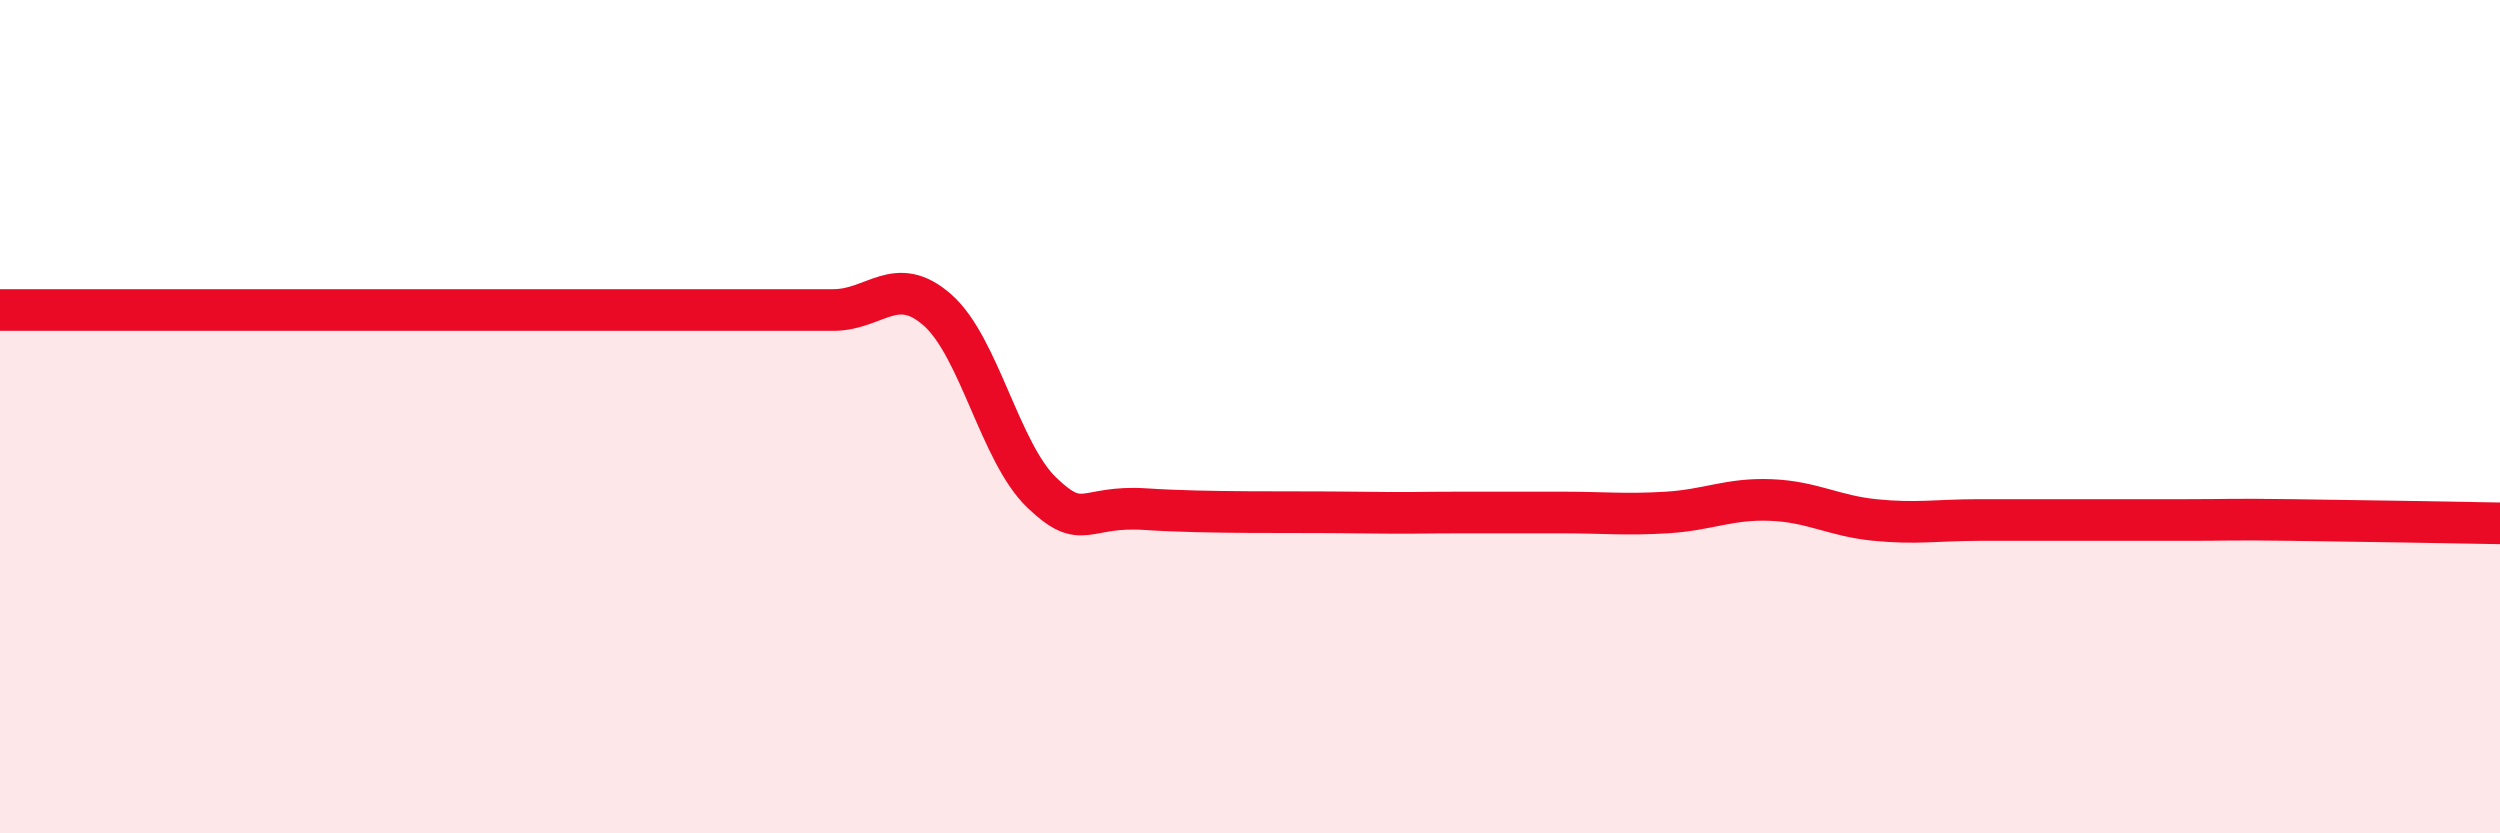
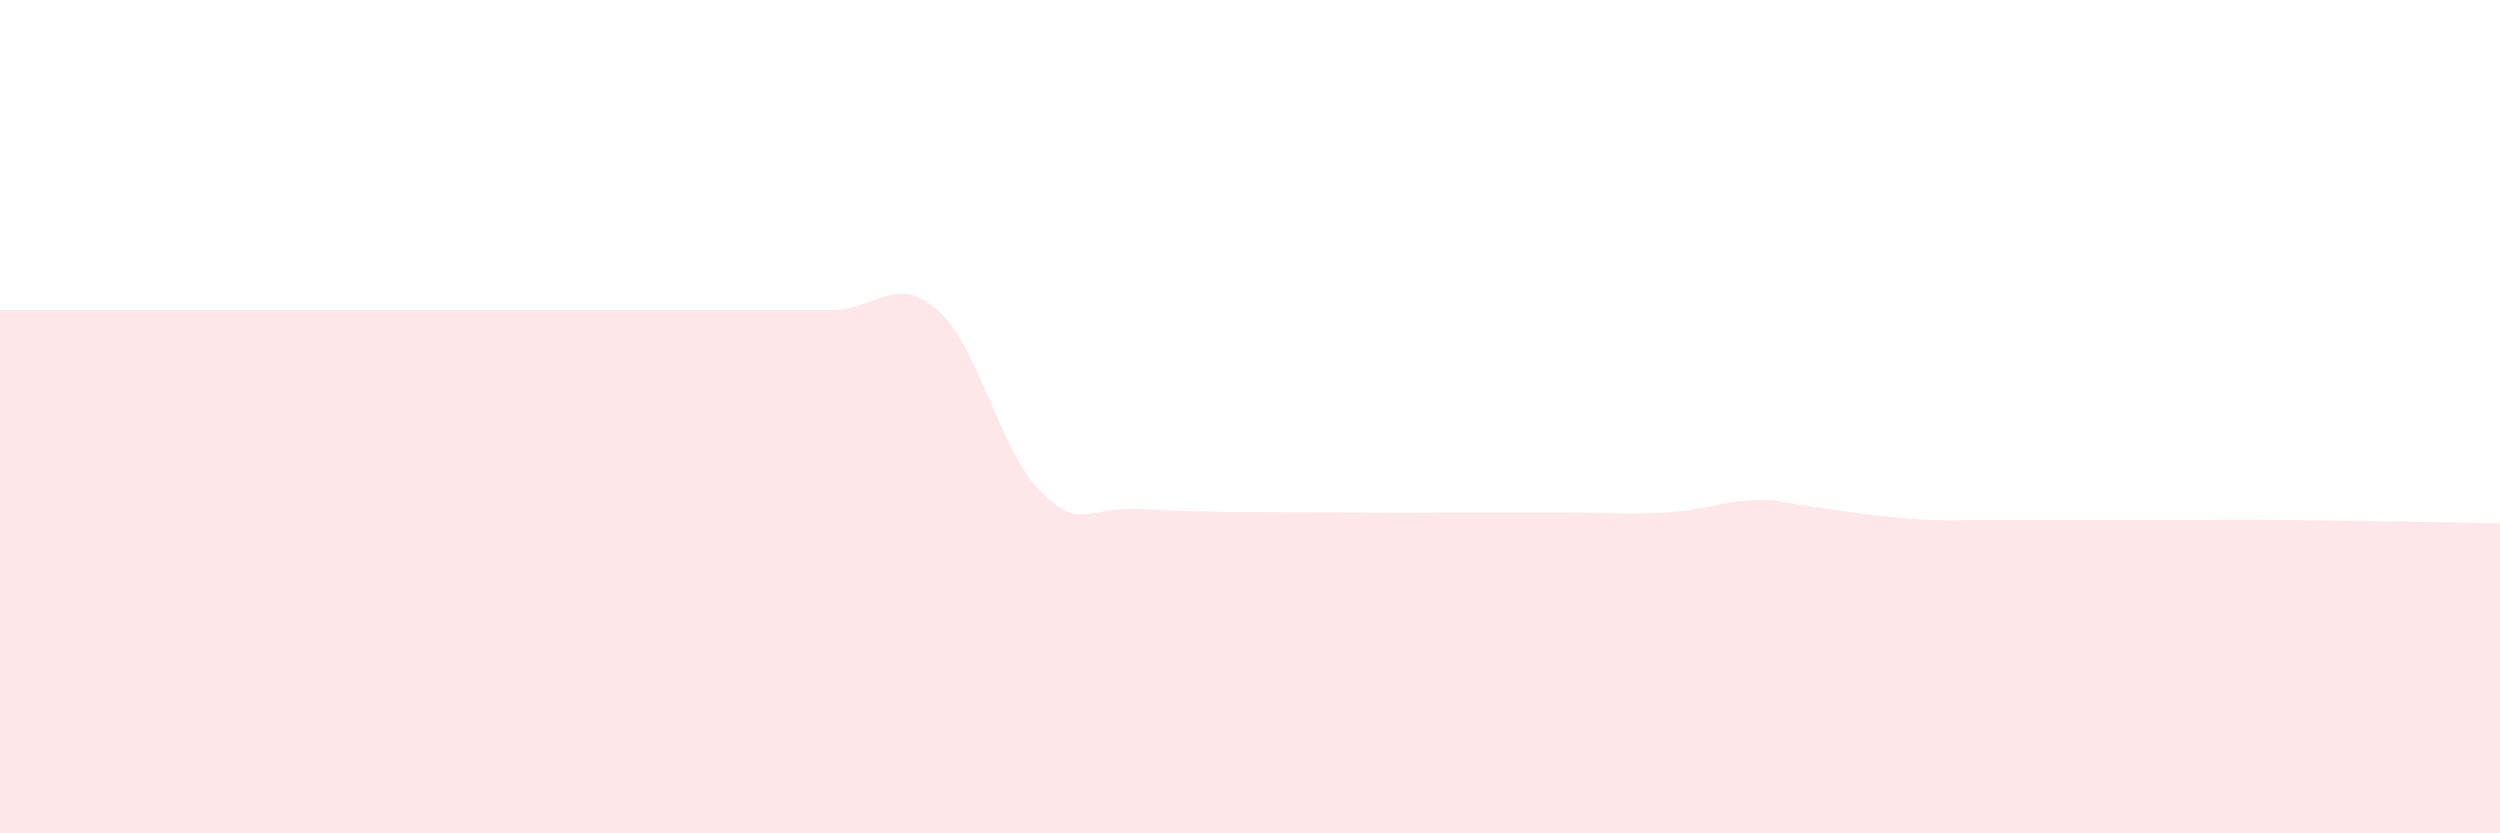
<svg xmlns="http://www.w3.org/2000/svg" width="60" height="20" viewBox="0 0 60 20">
-   <path d="M 0,7.44 C 0.5,7.44 1.5,7.44 2.5,7.44 C 3.5,7.44 4,7.44 5,7.44 C 6,7.44 6.5,7.44 7.5,7.44 C 8.5,7.44 9,7.44 10,7.44 C 11,7.44 11.5,7.44 12.5,7.44 C 13.5,7.44 14,7.44 15,7.44 C 16,7.44 16.5,7.44 17.5,7.44 C 18.5,7.44 19,7.44 20,7.44 C 21,7.44 21.5,6.56 22.5,7.44 C 23.5,8.32 24,10.86 25,11.82 C 26,12.78 26,12.12 27.5,12.22 C 29,12.32 31,12.28 32.5,12.3 C 34,12.32 34,12.3 35,12.3 C 36,12.3 36.5,12.3 37.5,12.3 C 38.5,12.3 39,12.36 40,12.3 C 41,12.24 41.5,11.96 42.5,12 C 43.5,12.04 44,12.38 45,12.48 C 46,12.58 46.5,12.48 47.5,12.48 C 48.5,12.48 49,12.48 50,12.48 C 51,12.48 51.5,12.48 52.5,12.48 C 53.5,12.48 53.5,12.46 55,12.48 C 56.5,12.5 59,12.54 60,12.56L60 20L0 20Z" fill="#EB0A25" opacity="0.1" stroke-linecap="round" stroke-linejoin="round" />
-   <path d="M 0,7.44 C 0.5,7.44 1.5,7.44 2.5,7.44 C 3.5,7.44 4,7.44 5,7.44 C 6,7.44 6.5,7.44 7.5,7.44 C 8.5,7.44 9,7.44 10,7.44 C 11,7.44 11.5,7.44 12.5,7.44 C 13.5,7.44 14,7.44 15,7.44 C 16,7.44 16.5,7.44 17.5,7.44 C 18.5,7.44 19,7.44 20,7.44 C 21,7.44 21.5,6.56 22.5,7.44 C 23.5,8.32 24,10.86 25,11.82 C 26,12.78 26,12.12 27.5,12.22 C 29,12.32 31,12.28 32.5,12.3 C 34,12.32 34,12.3 35,12.3 C 36,12.3 36.5,12.3 37.5,12.3 C 38.5,12.3 39,12.36 40,12.3 C 41,12.24 41.5,11.96 42.5,12 C 43.5,12.04 44,12.38 45,12.48 C 46,12.58 46.5,12.48 47.5,12.48 C 48.5,12.48 49,12.48 50,12.48 C 51,12.48 51.5,12.48 52.5,12.48 C 53.5,12.48 53.5,12.46 55,12.48 C 56.5,12.5 59,12.54 60,12.56" stroke="#EB0A25" stroke-width="1" fill="none" stroke-linecap="round" stroke-linejoin="round" />
+   <path d="M 0,7.44 C 0.5,7.44 1.5,7.44 2.5,7.44 C 3.5,7.44 4,7.44 5,7.44 C 6,7.44 6.5,7.44 7.5,7.44 C 8.5,7.44 9,7.44 10,7.44 C 11,7.44 11.5,7.44 12.5,7.44 C 13.5,7.44 14,7.44 15,7.44 C 16,7.44 16.5,7.44 17.5,7.44 C 18.5,7.44 19,7.44 20,7.44 C 21,7.44 21.5,6.56 22.5,7.44 C 23.5,8.32 24,10.86 25,11.82 C 26,12.78 26,12.12 27.5,12.22 C 29,12.32 31,12.28 32.5,12.3 C 34,12.32 34,12.3 35,12.3 C 36,12.3 36.5,12.3 37.5,12.3 C 38.5,12.3 39,12.36 40,12.3 C 41,12.24 41.5,11.96 42.5,12 C 46,12.58 46.5,12.48 47.5,12.48 C 48.5,12.48 49,12.48 50,12.48 C 51,12.48 51.5,12.48 52.5,12.48 C 53.5,12.48 53.5,12.46 55,12.48 C 56.5,12.5 59,12.54 60,12.56L60 20L0 20Z" fill="#EB0A25" opacity="0.1" stroke-linecap="round" stroke-linejoin="round" />
</svg>